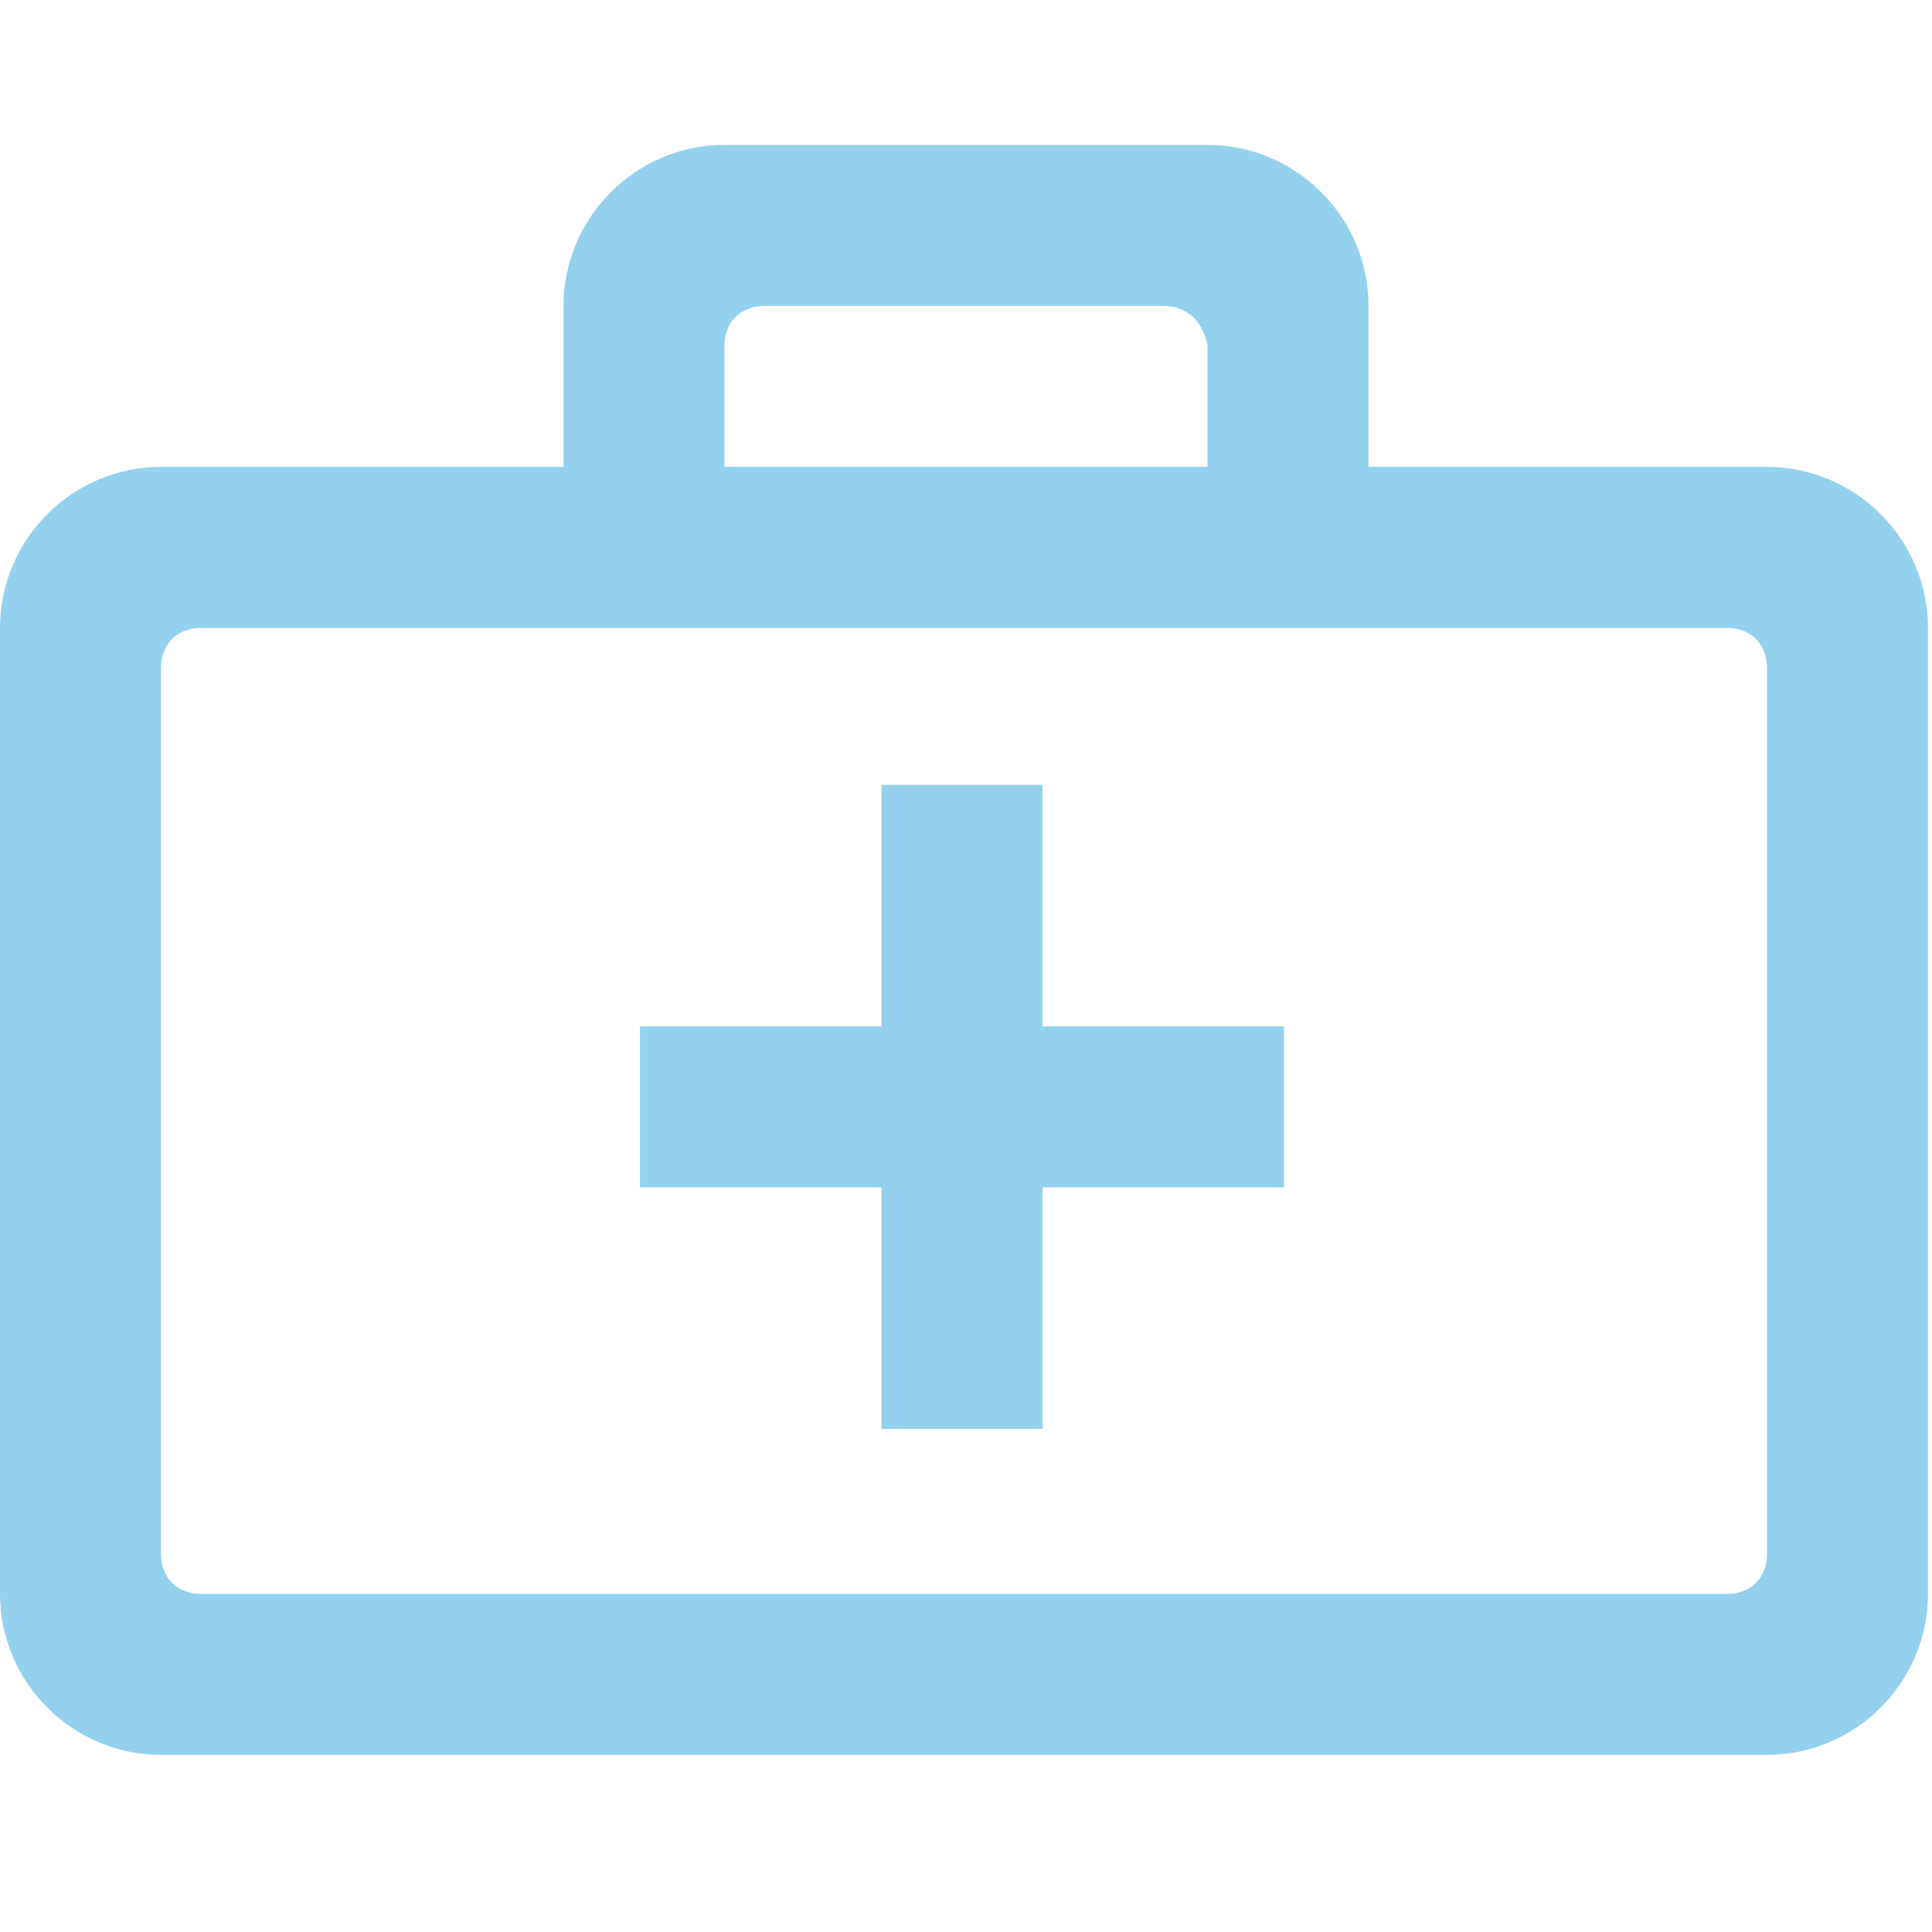
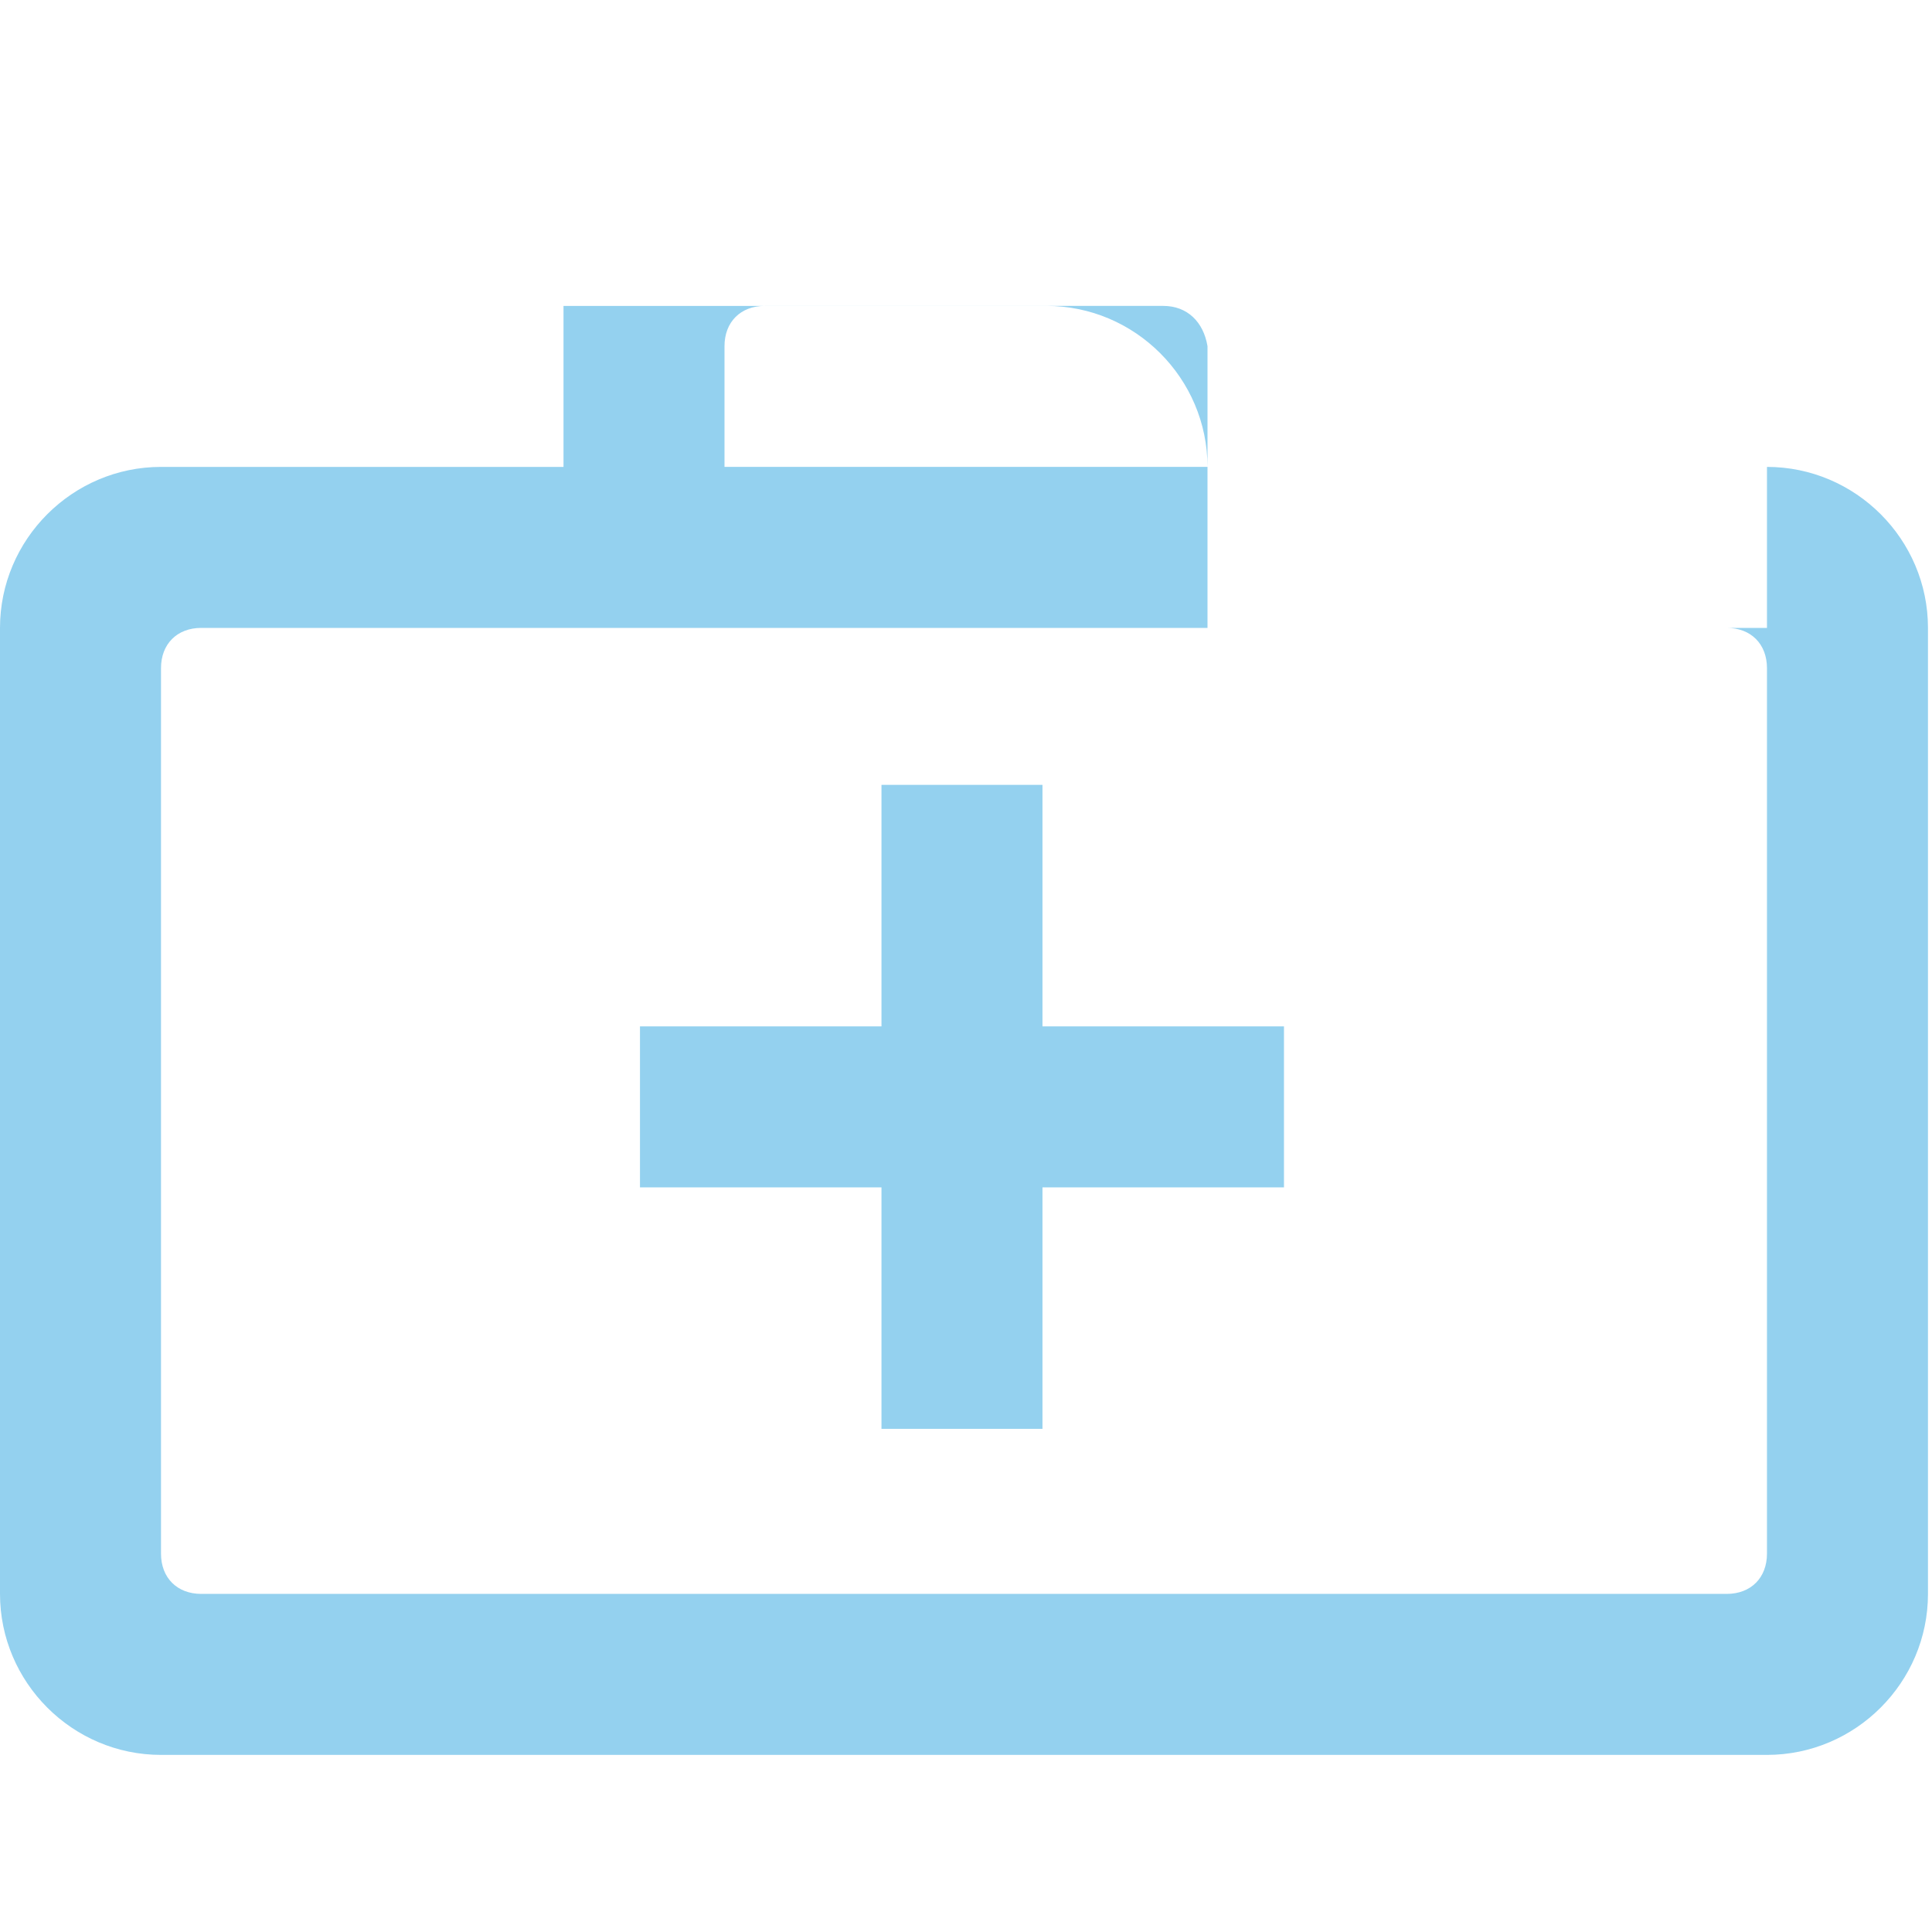
<svg xmlns="http://www.w3.org/2000/svg" version="1.1" id="Capa_1" x="0px" y="0px" viewBox="0 0 48 48" style="enable-background:new 0 0 48 48;" xml:space="preserve">
  <style type="text/css">
	.st0{fill:#94D1EF;}
</style>
-   <path class="st0" d="M43.9,11.6c2.2,0,4,1.8,4,4v24c0,2.2-1.8,4-4,4H4c-2.2,0-4-1.8-4-4v-24c0-2.2,1.8-4,4-4h10v-4c0-2.2,1.8-4,4-4  h12c2.2,0,4,1.8,4,4v4H43.9z M43.9,16.6c0-0.6-0.4-1-1-1H5c-0.6,0-1,0.4-1,1v22c0,0.6,0.4,1,1,1h37.9c0.6,0,1-0.4,1-1V16.6z   M25.9,25.5h6v4h-6v6h-4v-6h-6v-4h6v-6h4V25.5z M28.9,7.6H19c-0.6,0-1,0.4-1,1v3h12v-3C29.9,8,29.5,7.6,28.9,7.6" />
+   <path class="st0" d="M43.9,11.6c2.2,0,4,1.8,4,4v24c0,2.2-1.8,4-4,4H4c-2.2,0-4-1.8-4-4v-24c0-2.2,1.8-4,4-4h10v-4h12c2.2,0,4,1.8,4,4v4H43.9z M43.9,16.6c0-0.6-0.4-1-1-1H5c-0.6,0-1,0.4-1,1v22c0,0.6,0.4,1,1,1h37.9c0.6,0,1-0.4,1-1V16.6z   M25.9,25.5h6v4h-6v6h-4v-6h-6v-4h6v-6h4V25.5z M28.9,7.6H19c-0.6,0-1,0.4-1,1v3h12v-3C29.9,8,29.5,7.6,28.9,7.6" />
</svg>